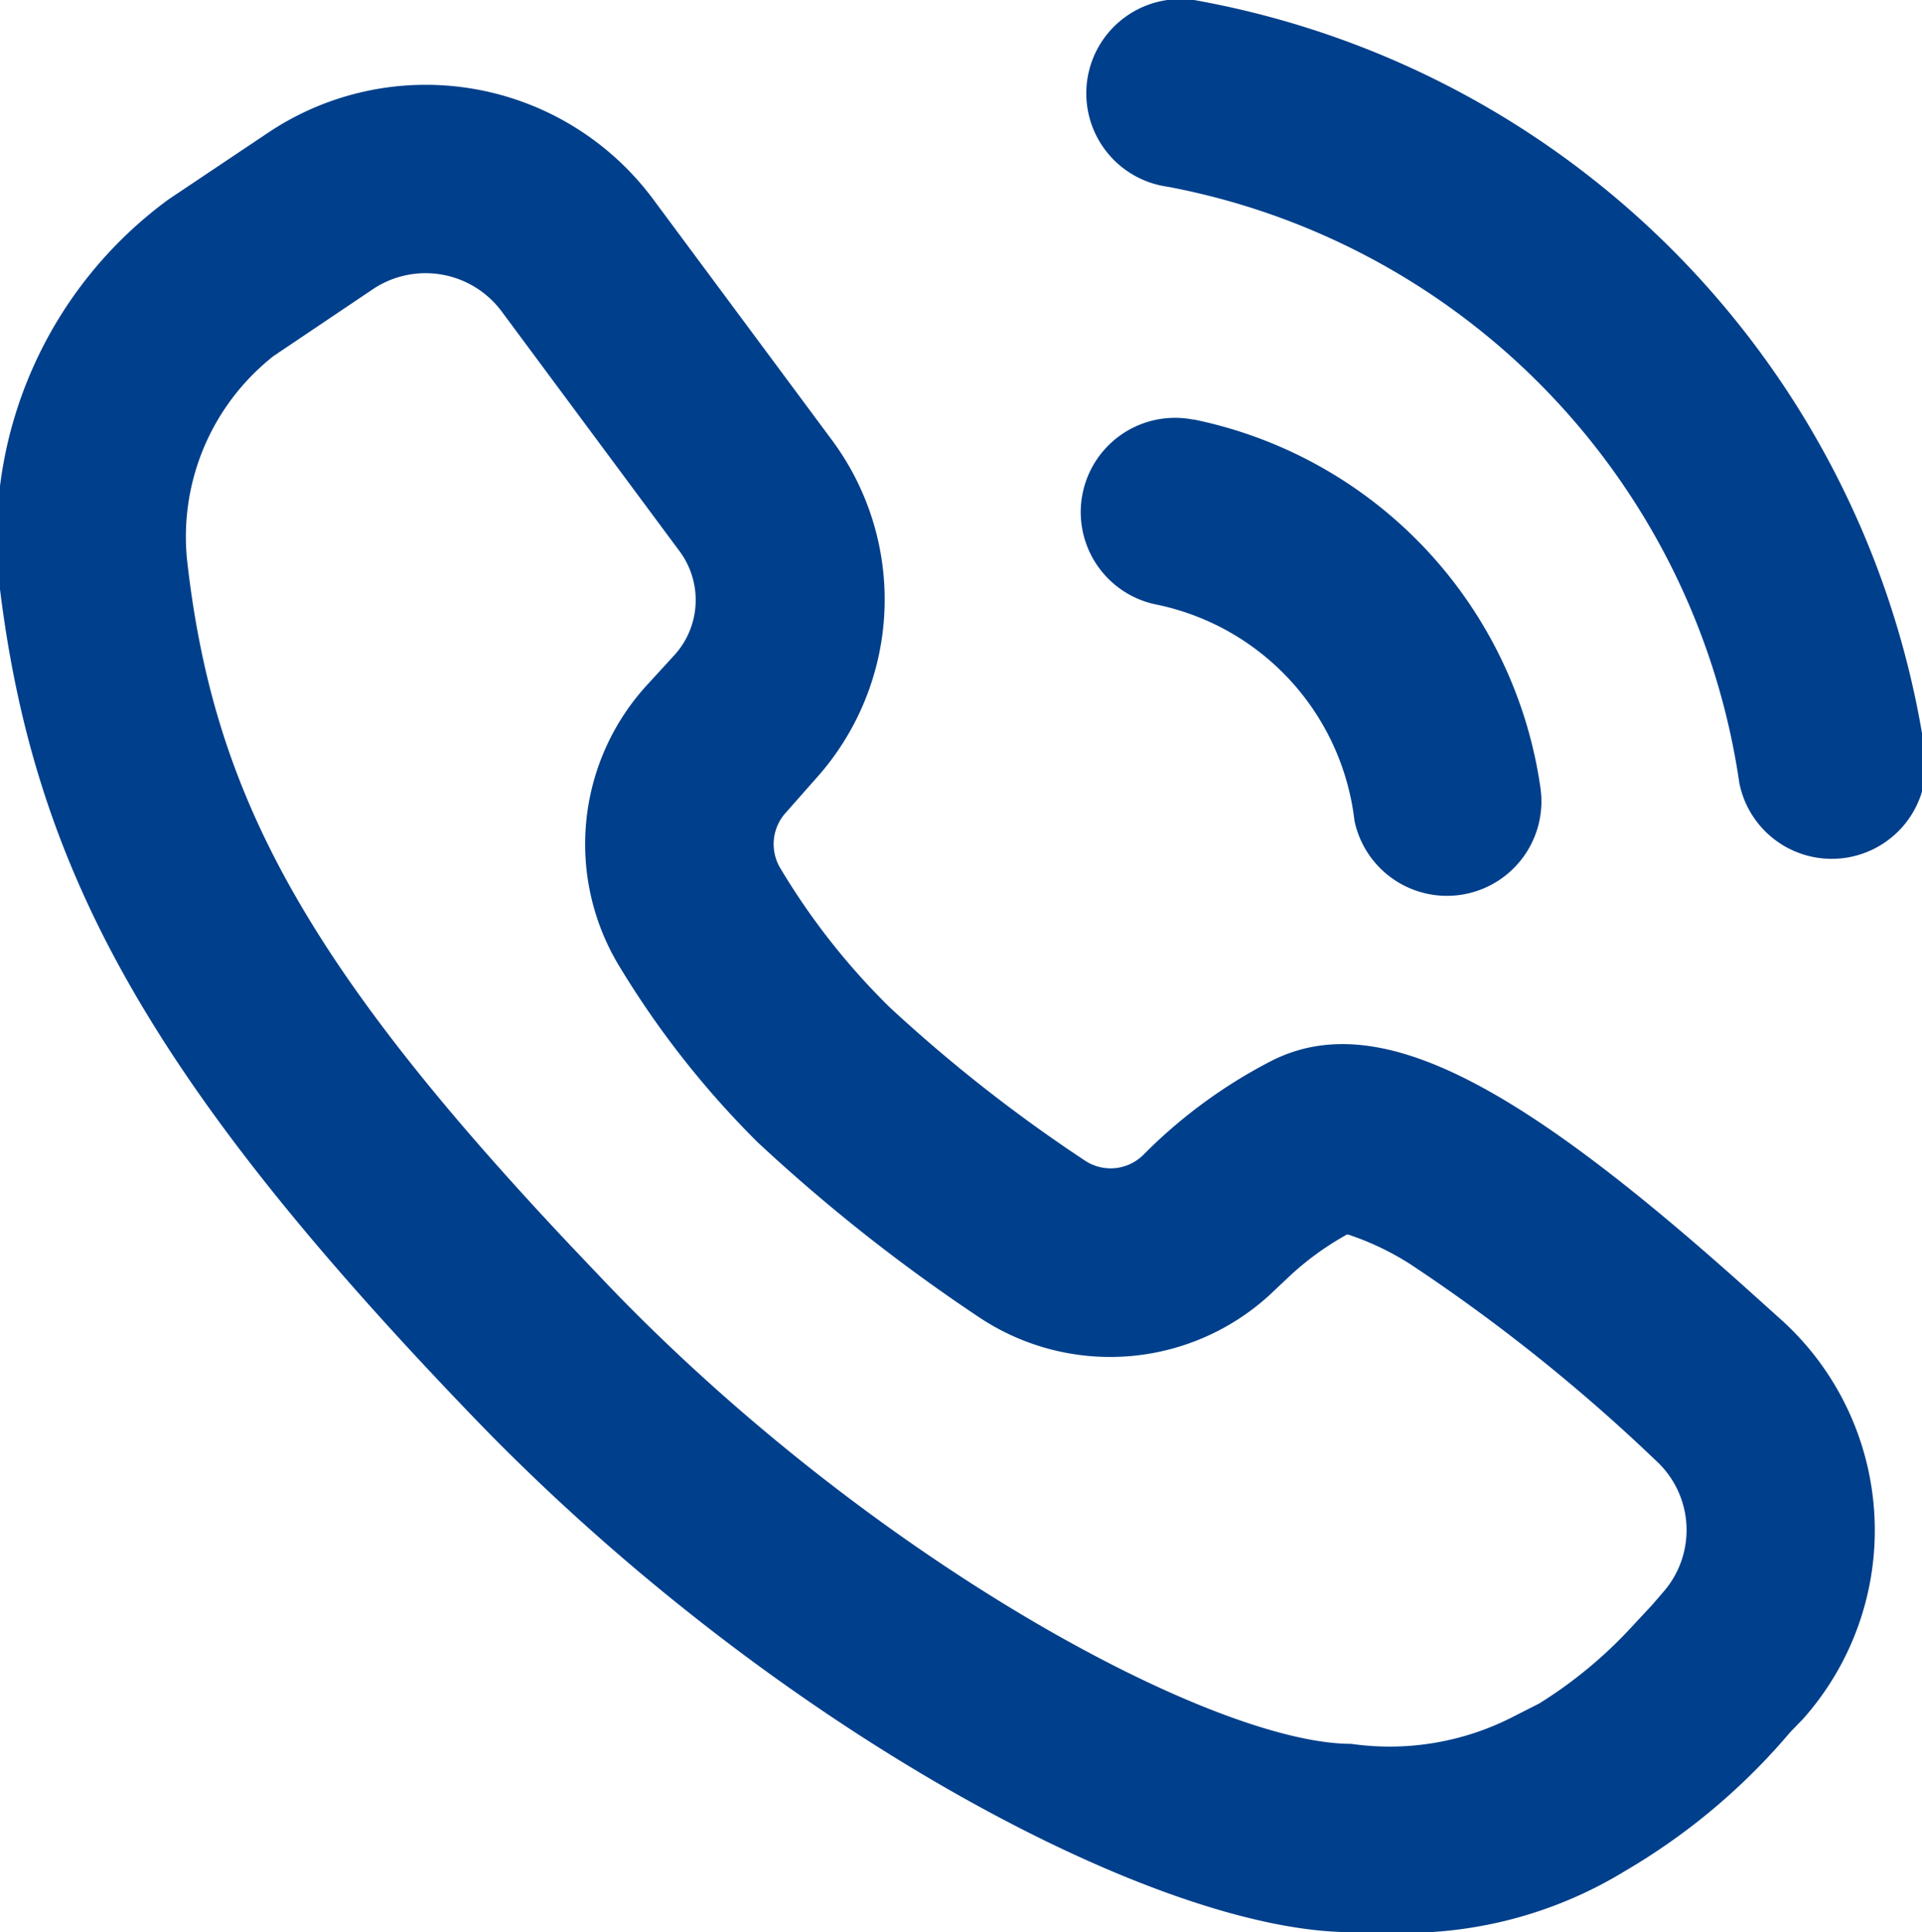
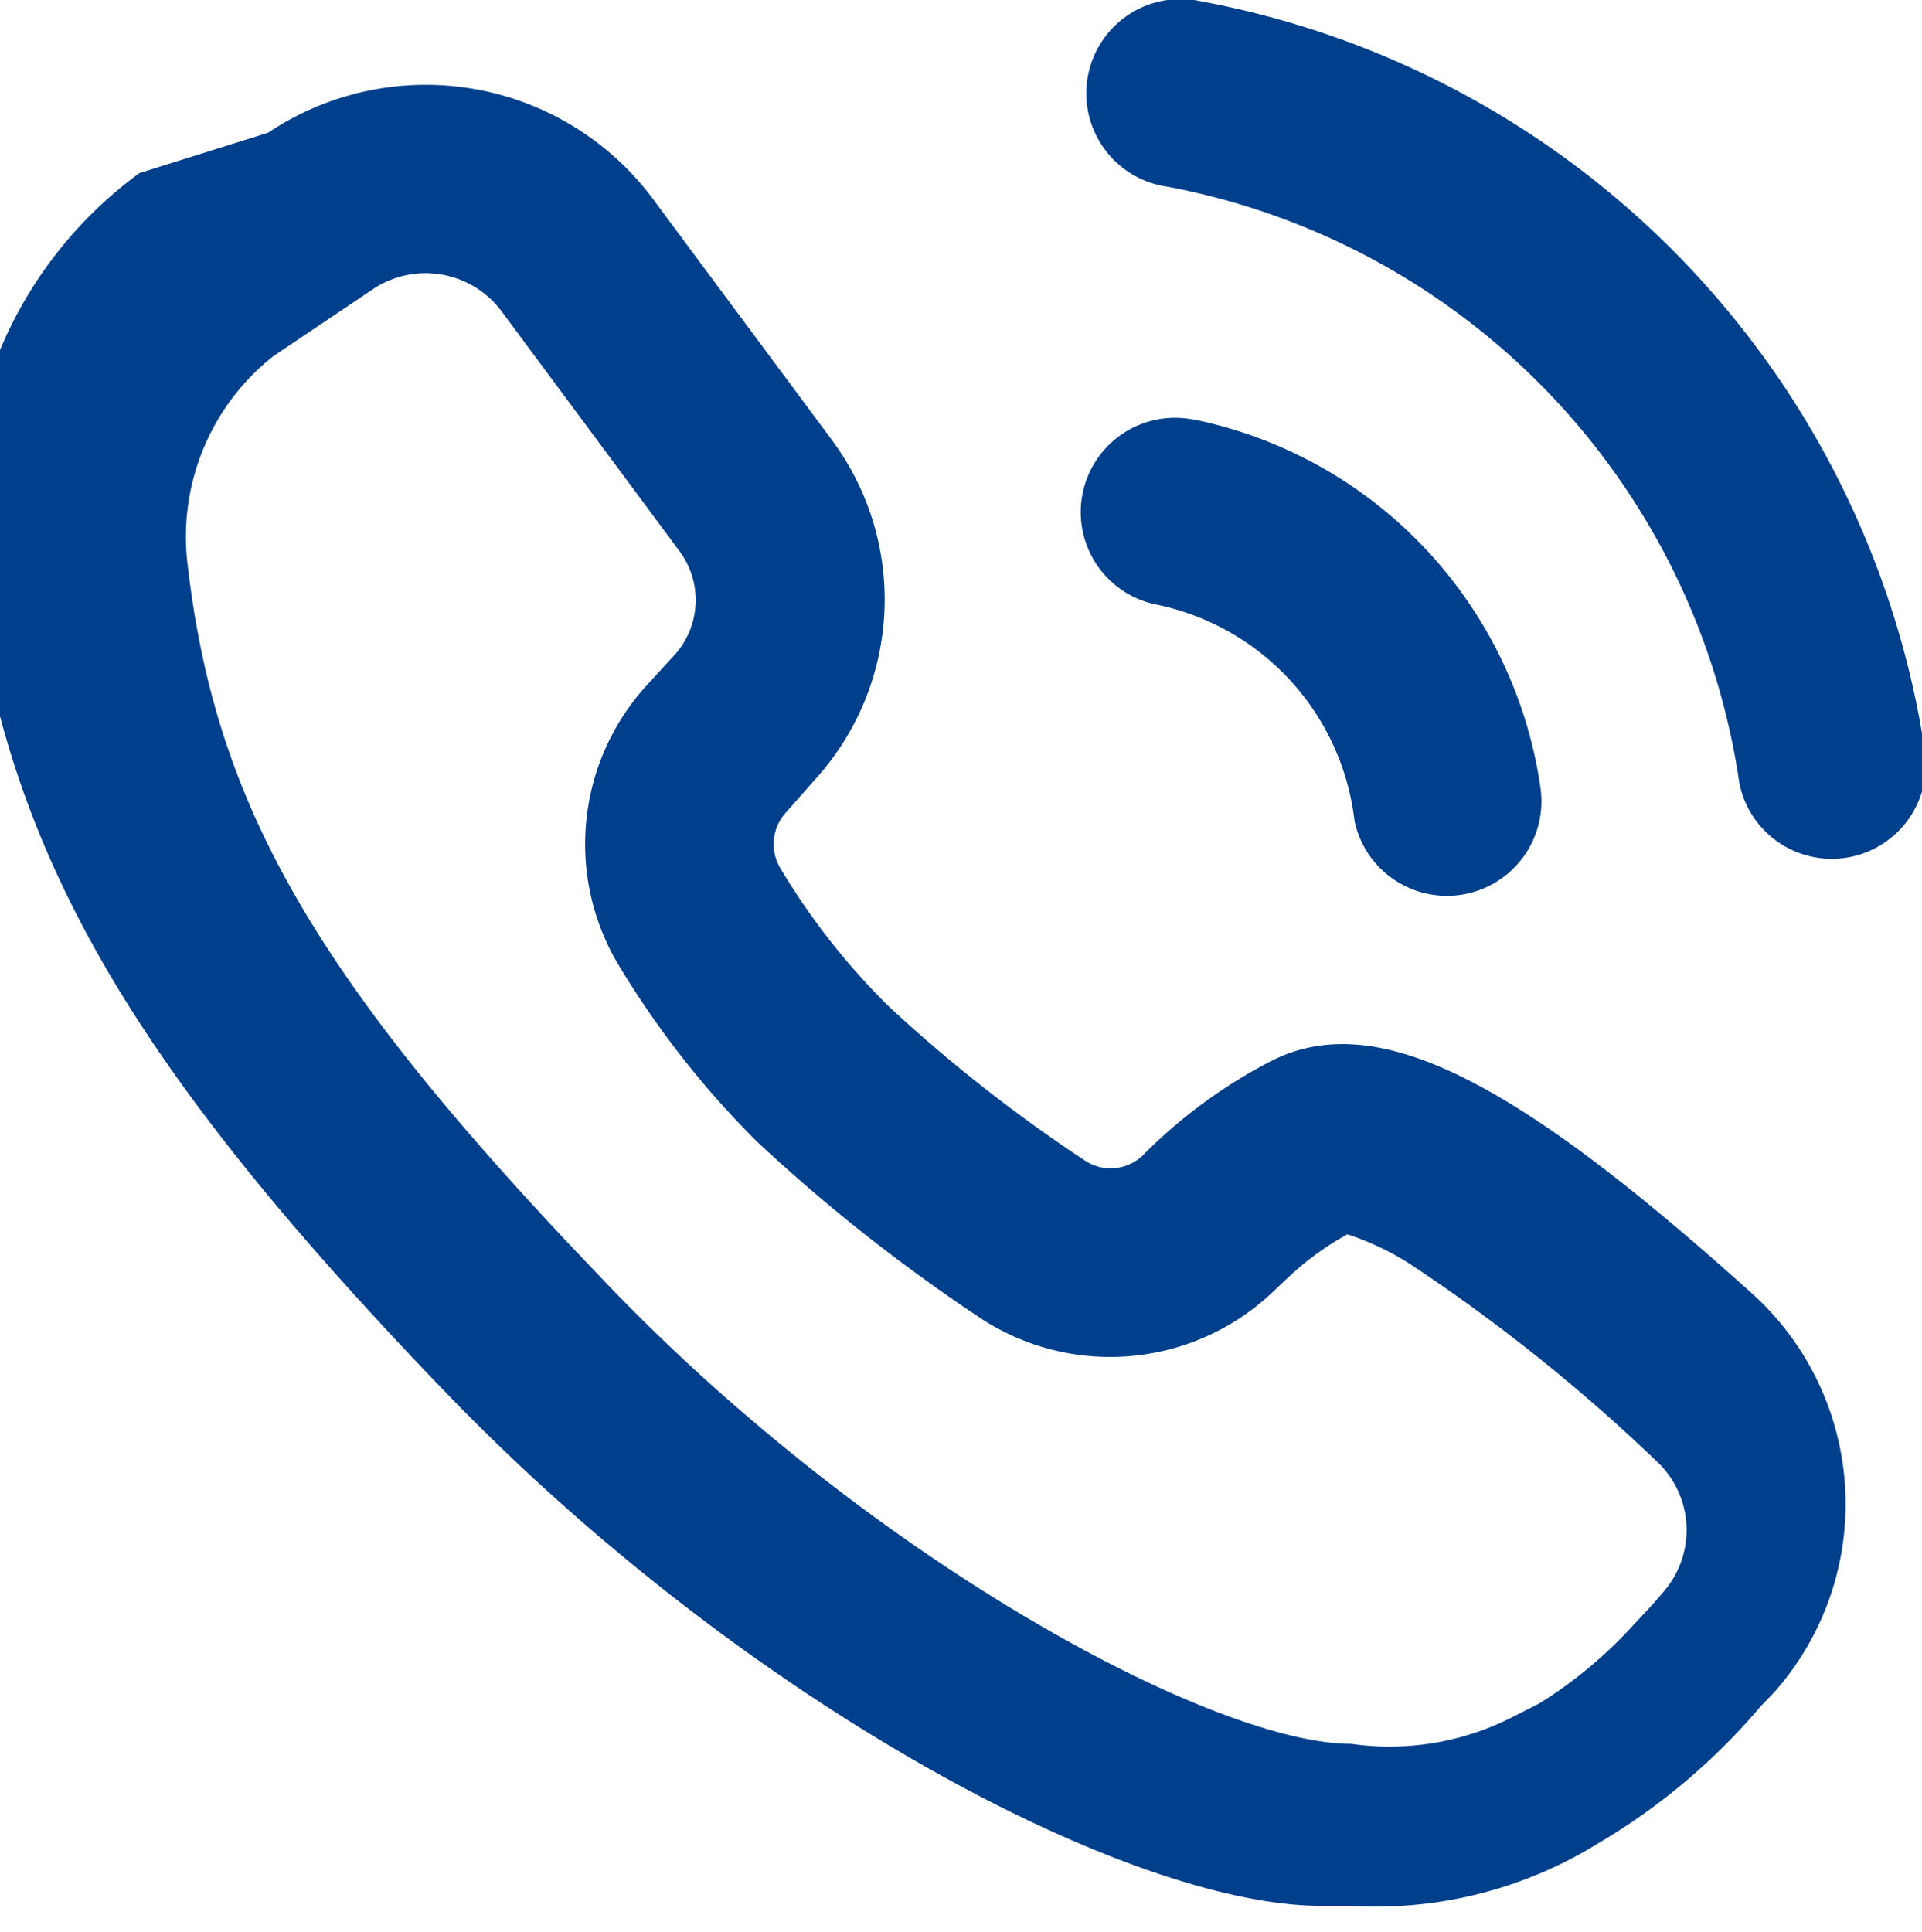
<svg xmlns="http://www.w3.org/2000/svg" width="17.78" height="17.875" viewBox="0 0 17.78 17.875">
  <defs>
    <style>
      .cls-1 {
        fill: #003f8b;
        fill-rule: evenodd;
      }
    </style>
  </defs>
-   <path id="形状_37" data-name="形状 37" class="cls-1" d="M1881.32,609.353a2.62,2.62,0,0,1,3.56.612l1.65,2.223a2.474,2.474,0,0,1-.15,3.148l-0.27.306a0.433,0.433,0,0,0-.05.517,6.4,6.4,0,0,0,1.01,1.284,14.08,14.08,0,0,0,1.8,1.414,0.429,0.429,0,0,0,.55-0.052,4.689,4.689,0,0,1,1.17-.86c1.01-.524,2.34.237,4.48,2.166l0.27,0.243a2.625,2.625,0,0,1,.18,3.672l-0.12.124a5.889,5.889,0,0,1-1.52,1.279,3.9,3.9,0,0,1-2.27.57h-0.27c-1.8,0-5.36-1.892-8.13-4.774-3.01-3.13-4.07-5.081-4.38-7.732a3.882,3.882,0,0,1,1.57-3.524Zm2.16,1.652a0.877,0.877,0,0,0-1.19-.205l-0.92.619a2.129,2.129,0,0,0-.8,1.882c0.24,2.141,1.06,3.716,3.59,6.391l0.31,0.326c2.47,2.57,5.61,4.239,6.87,4.239a2.5,2.5,0,0,0,1.5-.252l0.24-.122a4.12,4.12,0,0,0,.86-0.714l0.18-.193,0.1-.116a0.87,0.87,0,0,0-.06-1.222,16.3,16.3,0,0,0-2.27-1.816,2.566,2.566,0,0,0-.58-0.277l-0.01,0-0.04.023a2.7,2.7,0,0,0-.49.362l-0.19.179a2.185,2.185,0,0,1-2.7.19,16.068,16.068,0,0,1-2.03-1.606,8.463,8.463,0,0,1-1.28-1.628,2.178,2.178,0,0,1,.24-2.586l0.28-.306a0.758,0.758,0,0,0,.04-0.944Zm6.4,1a4.065,4.065,0,0,1,3.21,3.406,0.874,0.874,0,0,1-1.72.307,2.314,2.314,0,0,0-1.83-2,0.872,0.872,0,0,1,.34-1.711h0Zm0.06-3.87a8.311,8.311,0,0,1,6.7,6.895,0.871,0.871,0,1,1-1.71.337,6.576,6.576,0,0,0-5.29-5.515,0.872,0.872,0,1,1,.3-1.717h0Zm0,0" transform="translate(-1878.84 -608.125)" />
+   <path id="形状_37" data-name="形状 37" class="cls-1" d="M1881.32,609.353a2.62,2.62,0,0,1,3.56.612l1.65,2.223a2.474,2.474,0,0,1-.15,3.148l-0.27.306a0.433,0.433,0,0,0-.05.517,6.4,6.4,0,0,0,1.01,1.284,14.08,14.08,0,0,0,1.8,1.414,0.429,0.429,0,0,0,.55-0.052,4.689,4.689,0,0,1,1.17-.86c1.01-.524,2.34.237,4.48,2.166a2.625,2.625,0,0,1,.18,3.672l-0.12.124a5.889,5.889,0,0,1-1.52,1.279,3.9,3.9,0,0,1-2.27.57h-0.27c-1.8,0-5.36-1.892-8.13-4.774-3.01-3.13-4.07-5.081-4.38-7.732a3.882,3.882,0,0,1,1.57-3.524Zm2.16,1.652a0.877,0.877,0,0,0-1.19-.205l-0.92.619a2.129,2.129,0,0,0-.8,1.882c0.24,2.141,1.06,3.716,3.59,6.391l0.31,0.326c2.47,2.57,5.61,4.239,6.87,4.239a2.5,2.5,0,0,0,1.5-.252l0.24-.122a4.12,4.12,0,0,0,.86-0.714l0.18-.193,0.1-.116a0.87,0.87,0,0,0-.06-1.222,16.3,16.3,0,0,0-2.27-1.816,2.566,2.566,0,0,0-.58-0.277l-0.01,0-0.04.023a2.7,2.7,0,0,0-.49.362l-0.19.179a2.185,2.185,0,0,1-2.7.19,16.068,16.068,0,0,1-2.03-1.606,8.463,8.463,0,0,1-1.28-1.628,2.178,2.178,0,0,1,.24-2.586l0.28-.306a0.758,0.758,0,0,0,.04-0.944Zm6.4,1a4.065,4.065,0,0,1,3.21,3.406,0.874,0.874,0,0,1-1.72.307,2.314,2.314,0,0,0-1.83-2,0.872,0.872,0,0,1,.34-1.711h0Zm0.06-3.87a8.311,8.311,0,0,1,6.7,6.895,0.871,0.871,0,1,1-1.71.337,6.576,6.576,0,0,0-5.29-5.515,0.872,0.872,0,1,1,.3-1.717h0Zm0,0" transform="translate(-1878.84 -608.125)" />
</svg>